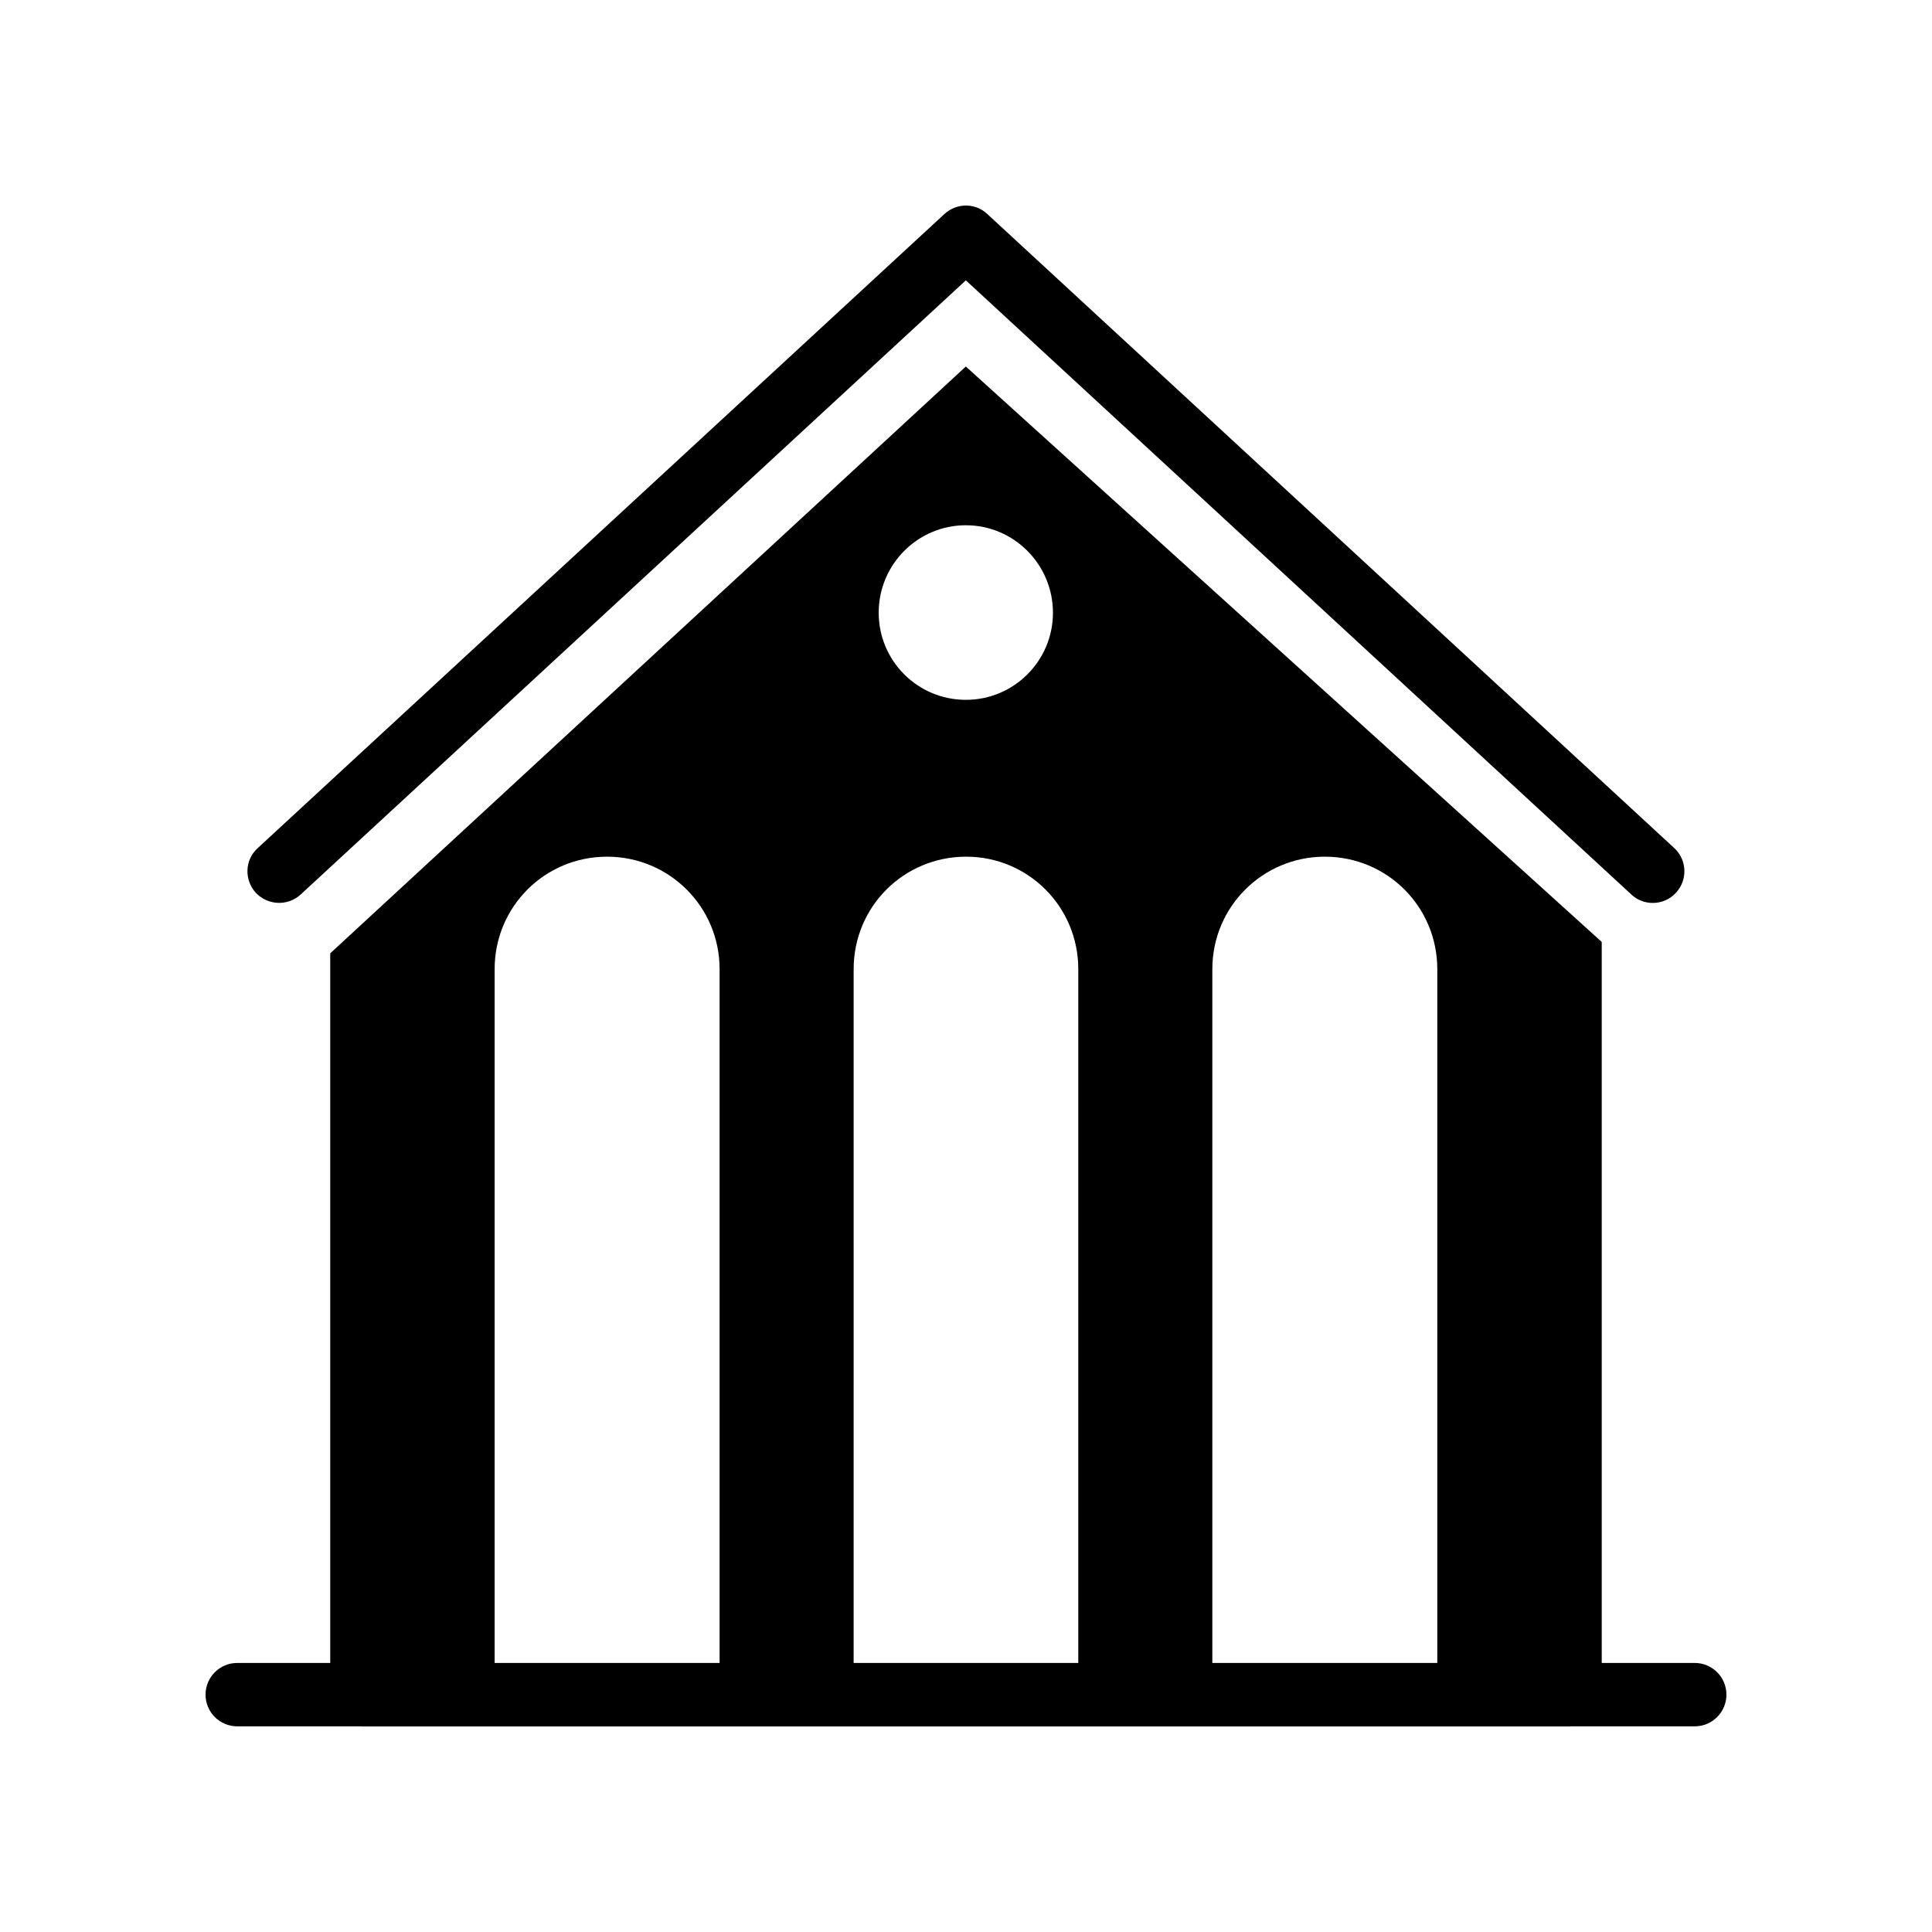
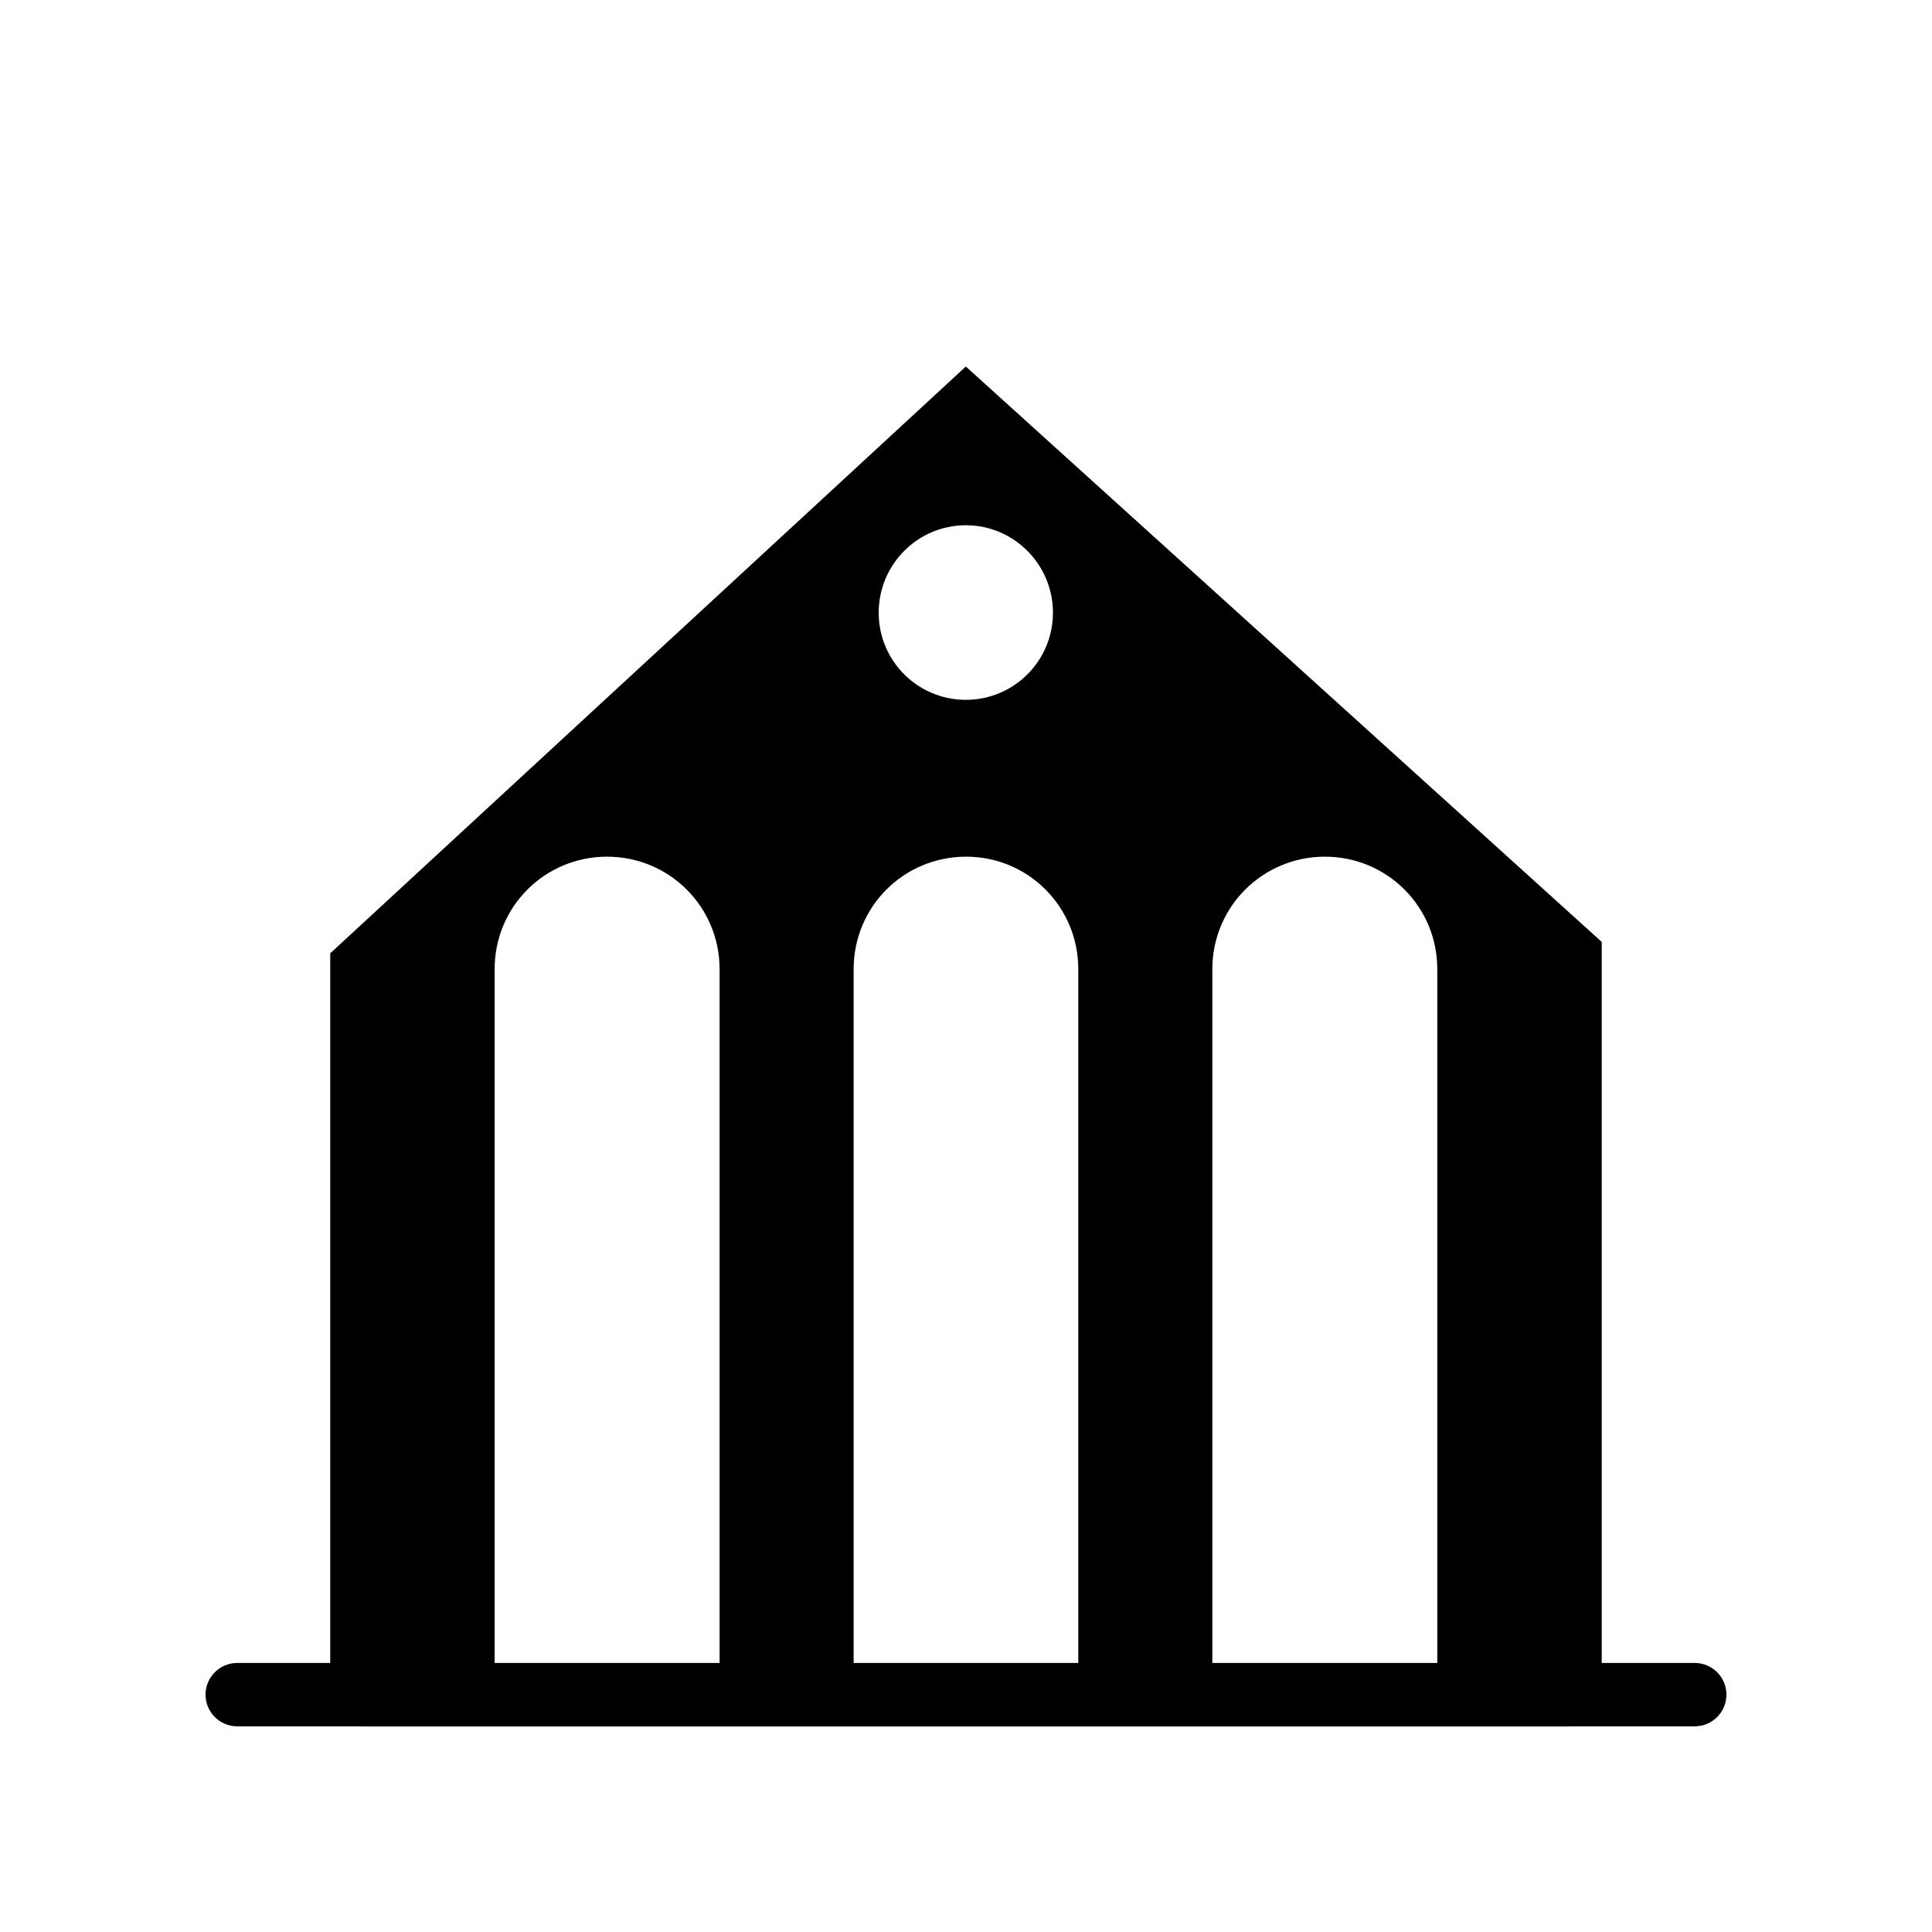
<svg xmlns="http://www.w3.org/2000/svg" fill="#000000" width="800px" height="800px" version="1.1" viewBox="144 144 512 512">
  <g>
-     <path d="m211.79 380.6c3.191 3.359 8.48 3.609 11.922 0.422l176.25-162.73 176.33 162.73c1.594 1.512 3.609 2.266 5.711 2.266 2.266 0 4.535-0.922 6.129-2.688 3.191-3.441 2.938-8.734-0.422-11.84l-182.04-168.02c-3.191-3.023-8.145-3.023-11.418 0l-181.96 168.02c-3.445 3.106-3.613 8.398-0.504 11.84z" />
    <path d="m593.12 584.7h-24.645v-191.08l-168.52-152.49-168.44 155.51v188.06h-24.645c-4.637 0-8.398 3.754-8.398 8.398 0 4.641 3.758 8.398 8.398 8.398h32.891c0.055-0.004 0.098 0.027 0.152 0.027h320.17c0.055 0 0.098-0.031 0.152-0.031h32.887c4.637 0 8.398-3.754 8.398-8.398 0-4.641-3.762-8.395-8.398-8.395zm-98.031-213.67c16.543 0 29.809 13.266 29.809 29.809v183.86h-59.617v-183.86c0-16.543 13.348-29.809 29.809-29.809zm-95.137-87.832c12.762 0 23.09 10.41 23.09 23.176 0 12.762-10.328 23.09-23.09 23.09s-23.09-10.328-23.09-23.09c-0.004-12.766 10.324-23.176 23.09-23.176zm0.082 87.832c16.457 0 29.723 13.266 29.723 29.809v183.86h-59.535l0.004-183.86c0-16.543 13.266-29.809 29.809-29.809zm-124.95 29.809c0-16.543 13.266-29.809 29.809-29.809 16.457 0 29.809 13.266 29.809 29.809v183.86h-59.617z" />
  </g>
</svg>